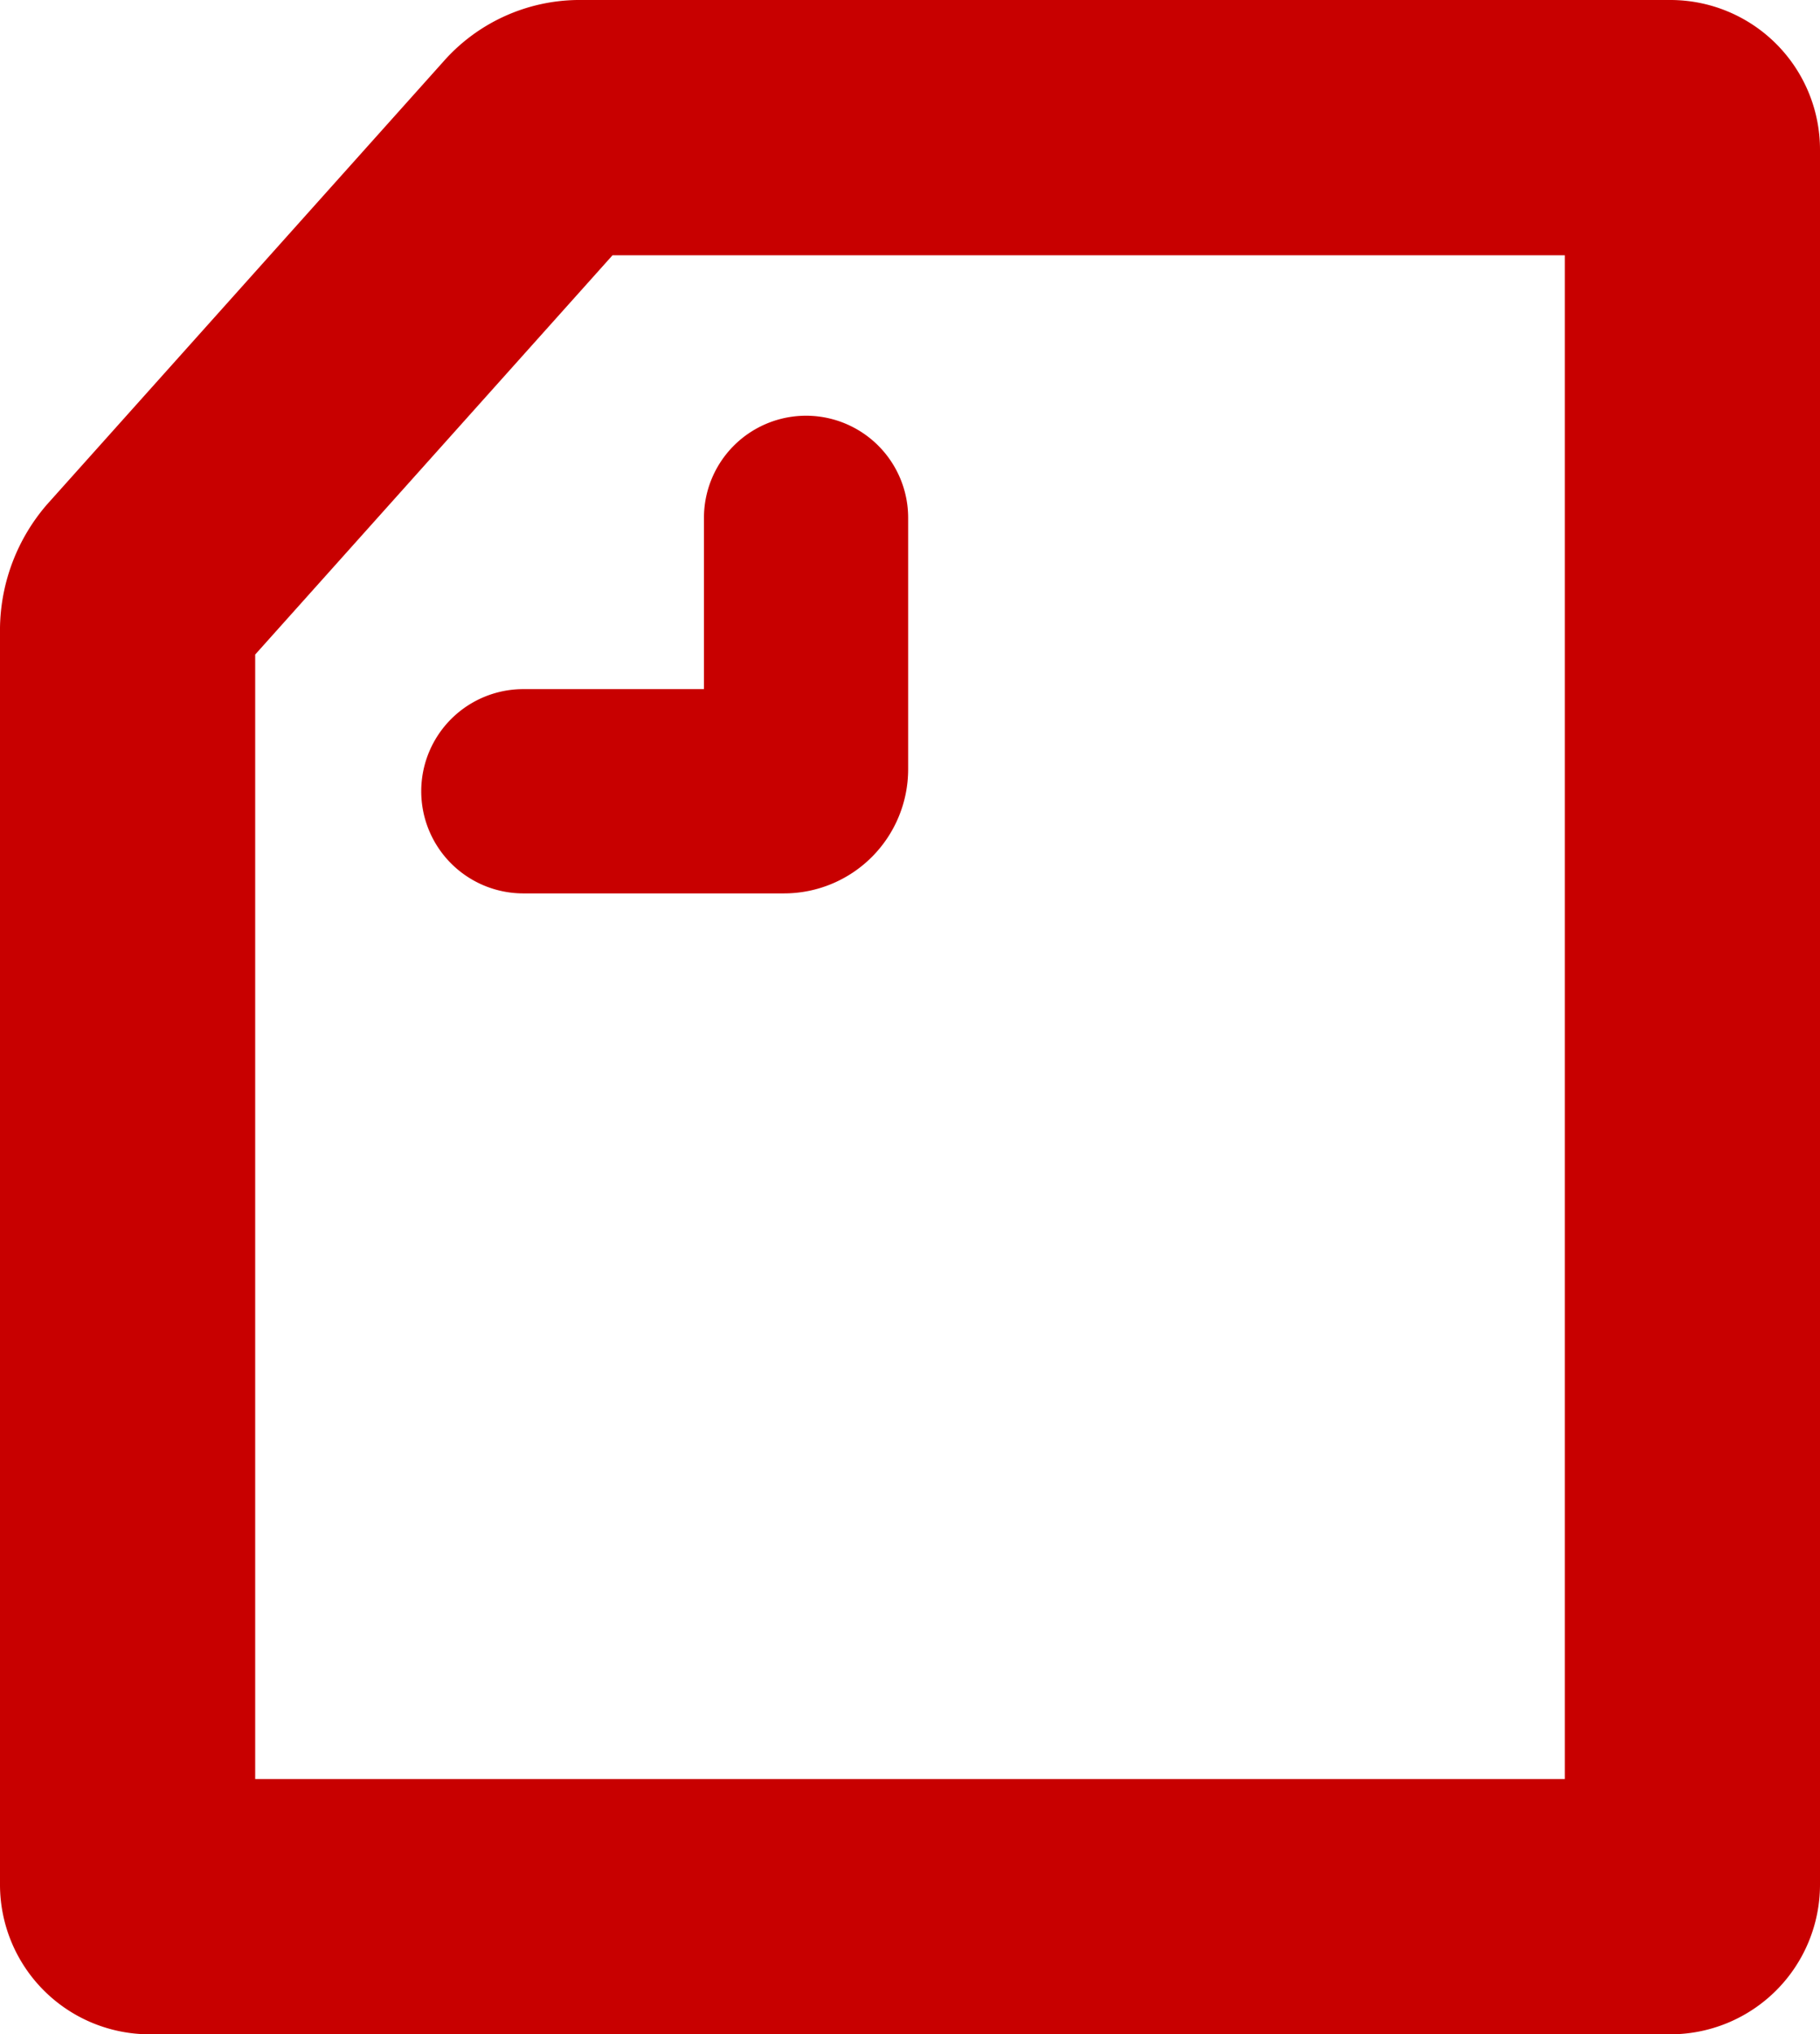
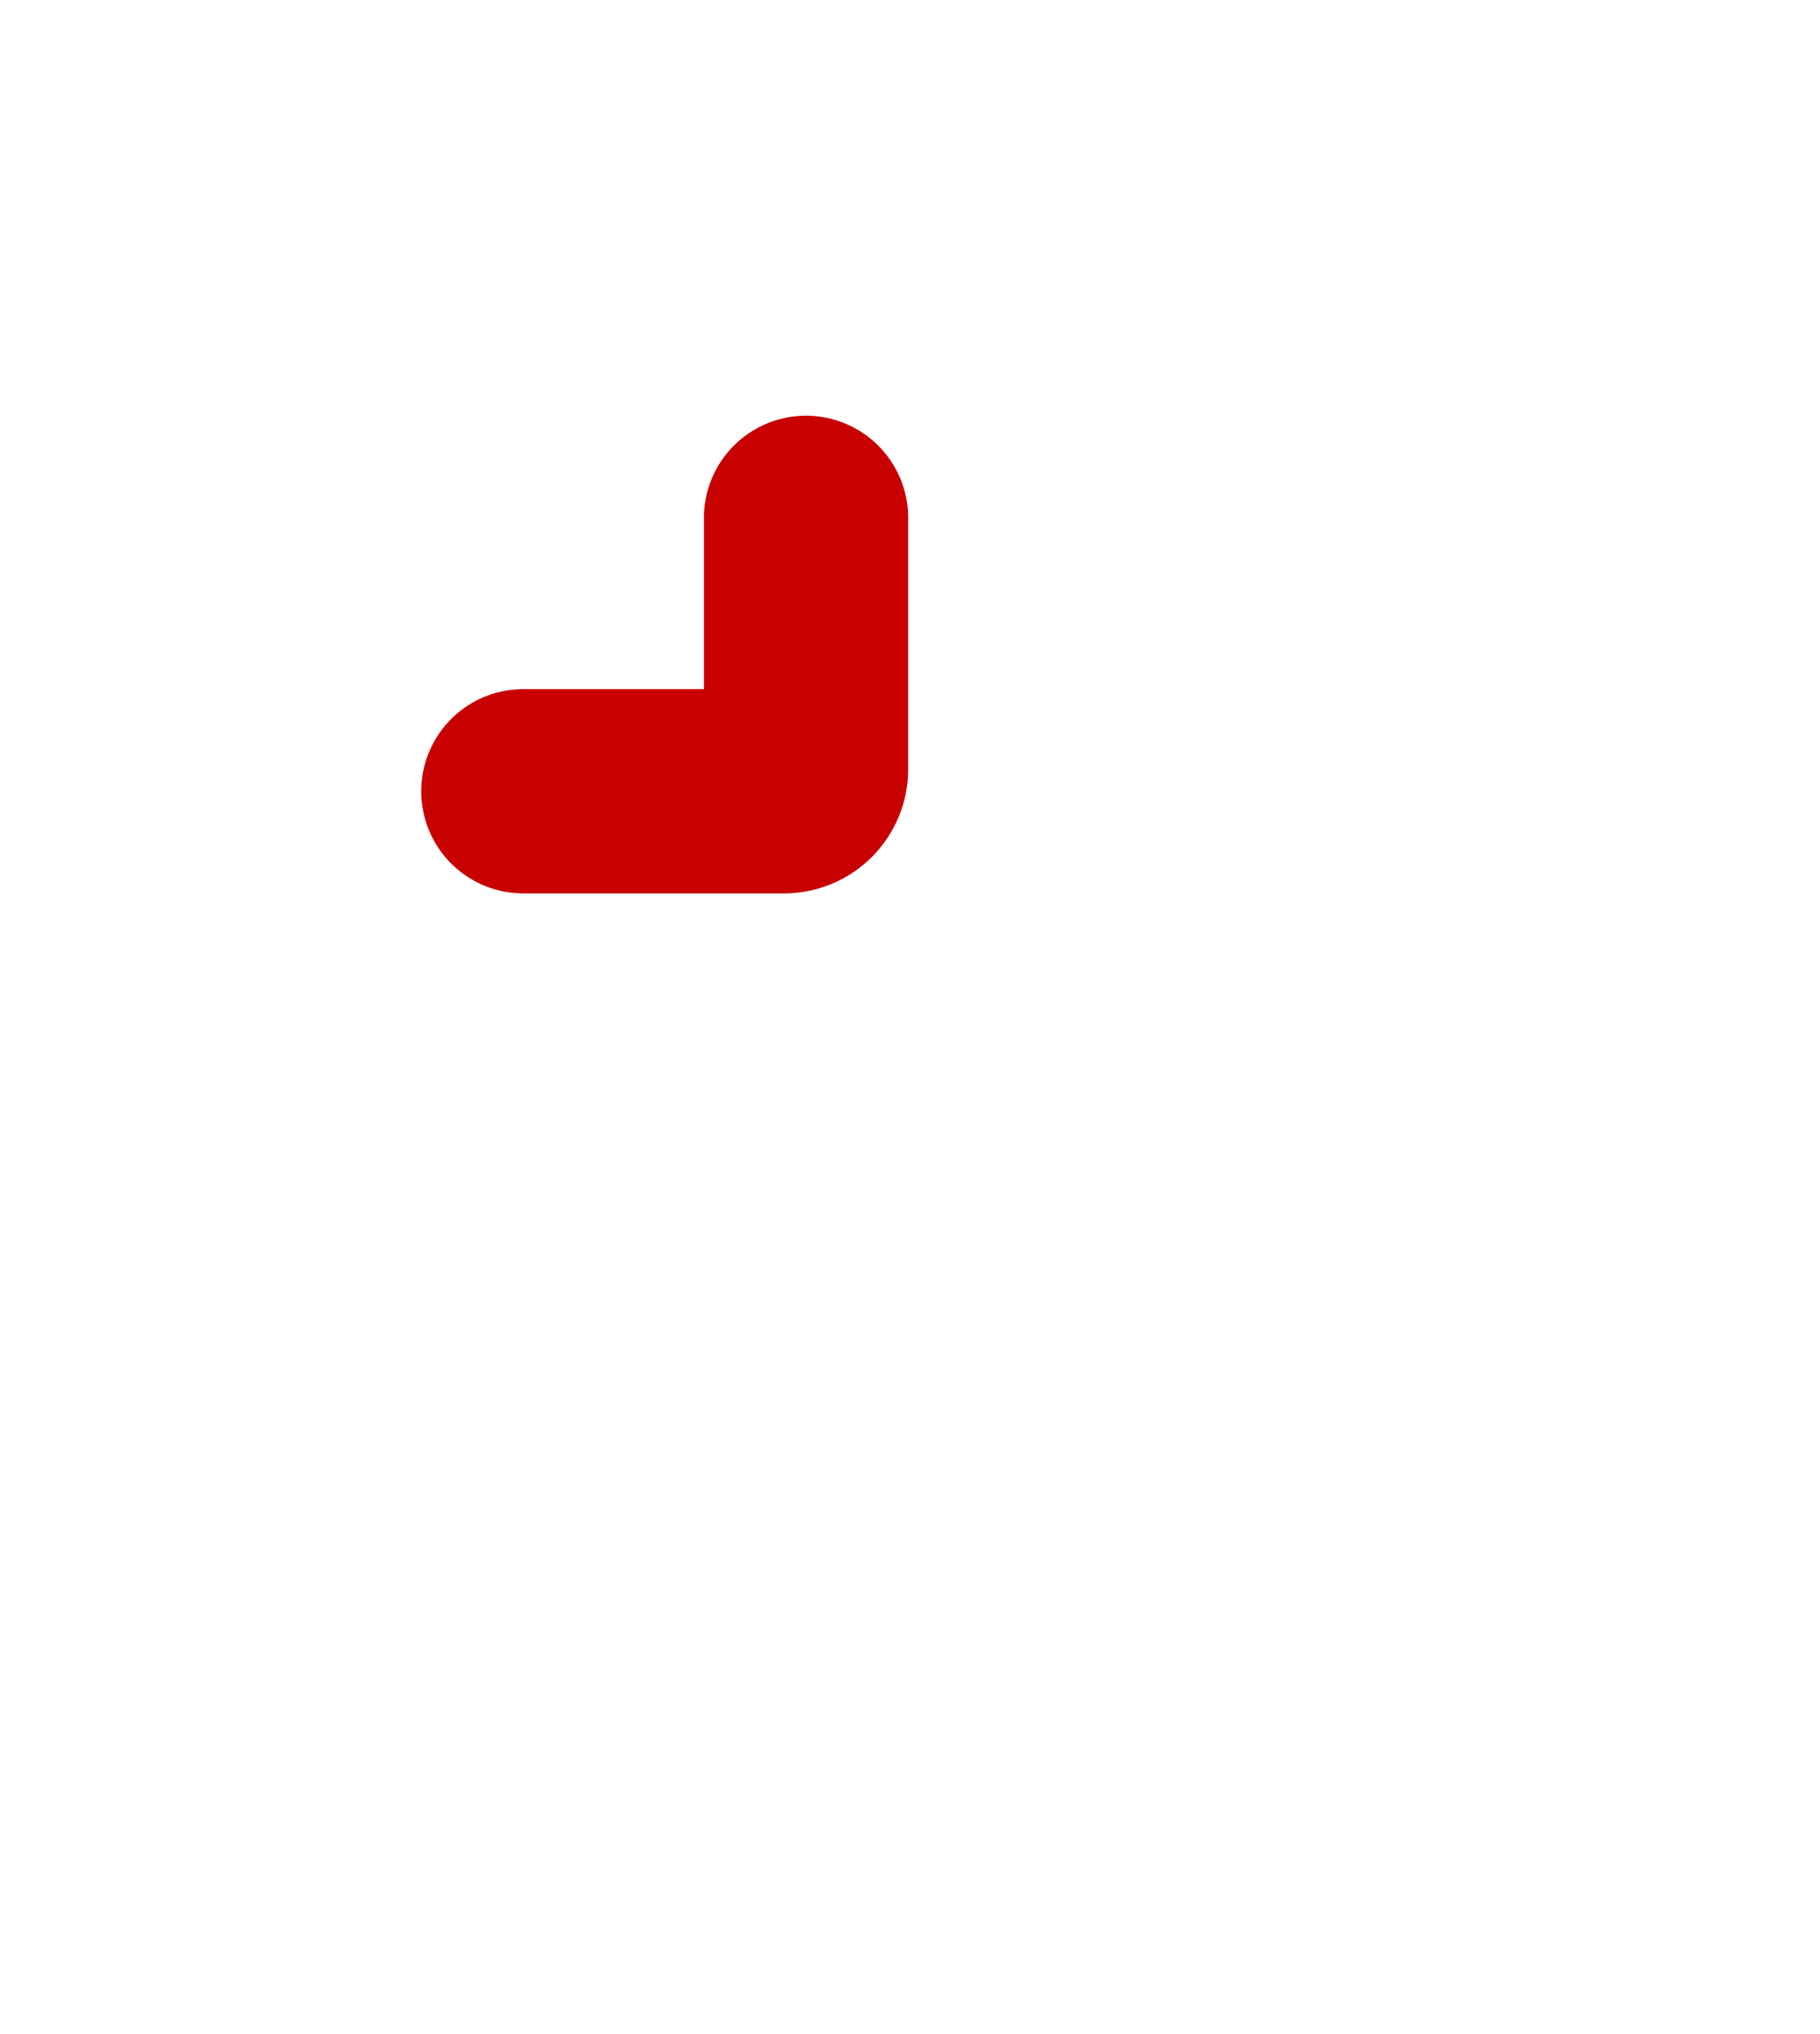
<svg xmlns="http://www.w3.org/2000/svg" viewBox="0 0 24.163 26.999">
  <defs>
    <style>.cls-1{fill:#c80000;}</style>
  </defs>
  <title>icon_note</title>
  <g id="レイヤー_2" data-name="レイヤー 2">
    <g id="デザイン">
-       <path class="cls-1" d="M22.178,26.999H1.985A1.987,1.987,0,0,1,0,25.015V8.33A2.555,2.555,0,0,1,.626,6.693L5.919.781A2.412,2.412,0,0,1,7.665,0H22.178A1.987,1.987,0,0,1,24.163,1.985V25.015A1.987,1.987,0,0,1,22.178,26.999ZM3.388,23.611H20.775V3.388H8.132L3.388,8.687Z" />
      <path class="cls-1" d="M10.41,11.857H6.948a1.355,1.355,0,0,1,0-2.711H9.346V6.873a1.355,1.355,0,0,1,2.711,0v3.339A1.648,1.648,0,0,1,10.41,11.857Z" />
    </g>
  </g>
</svg>